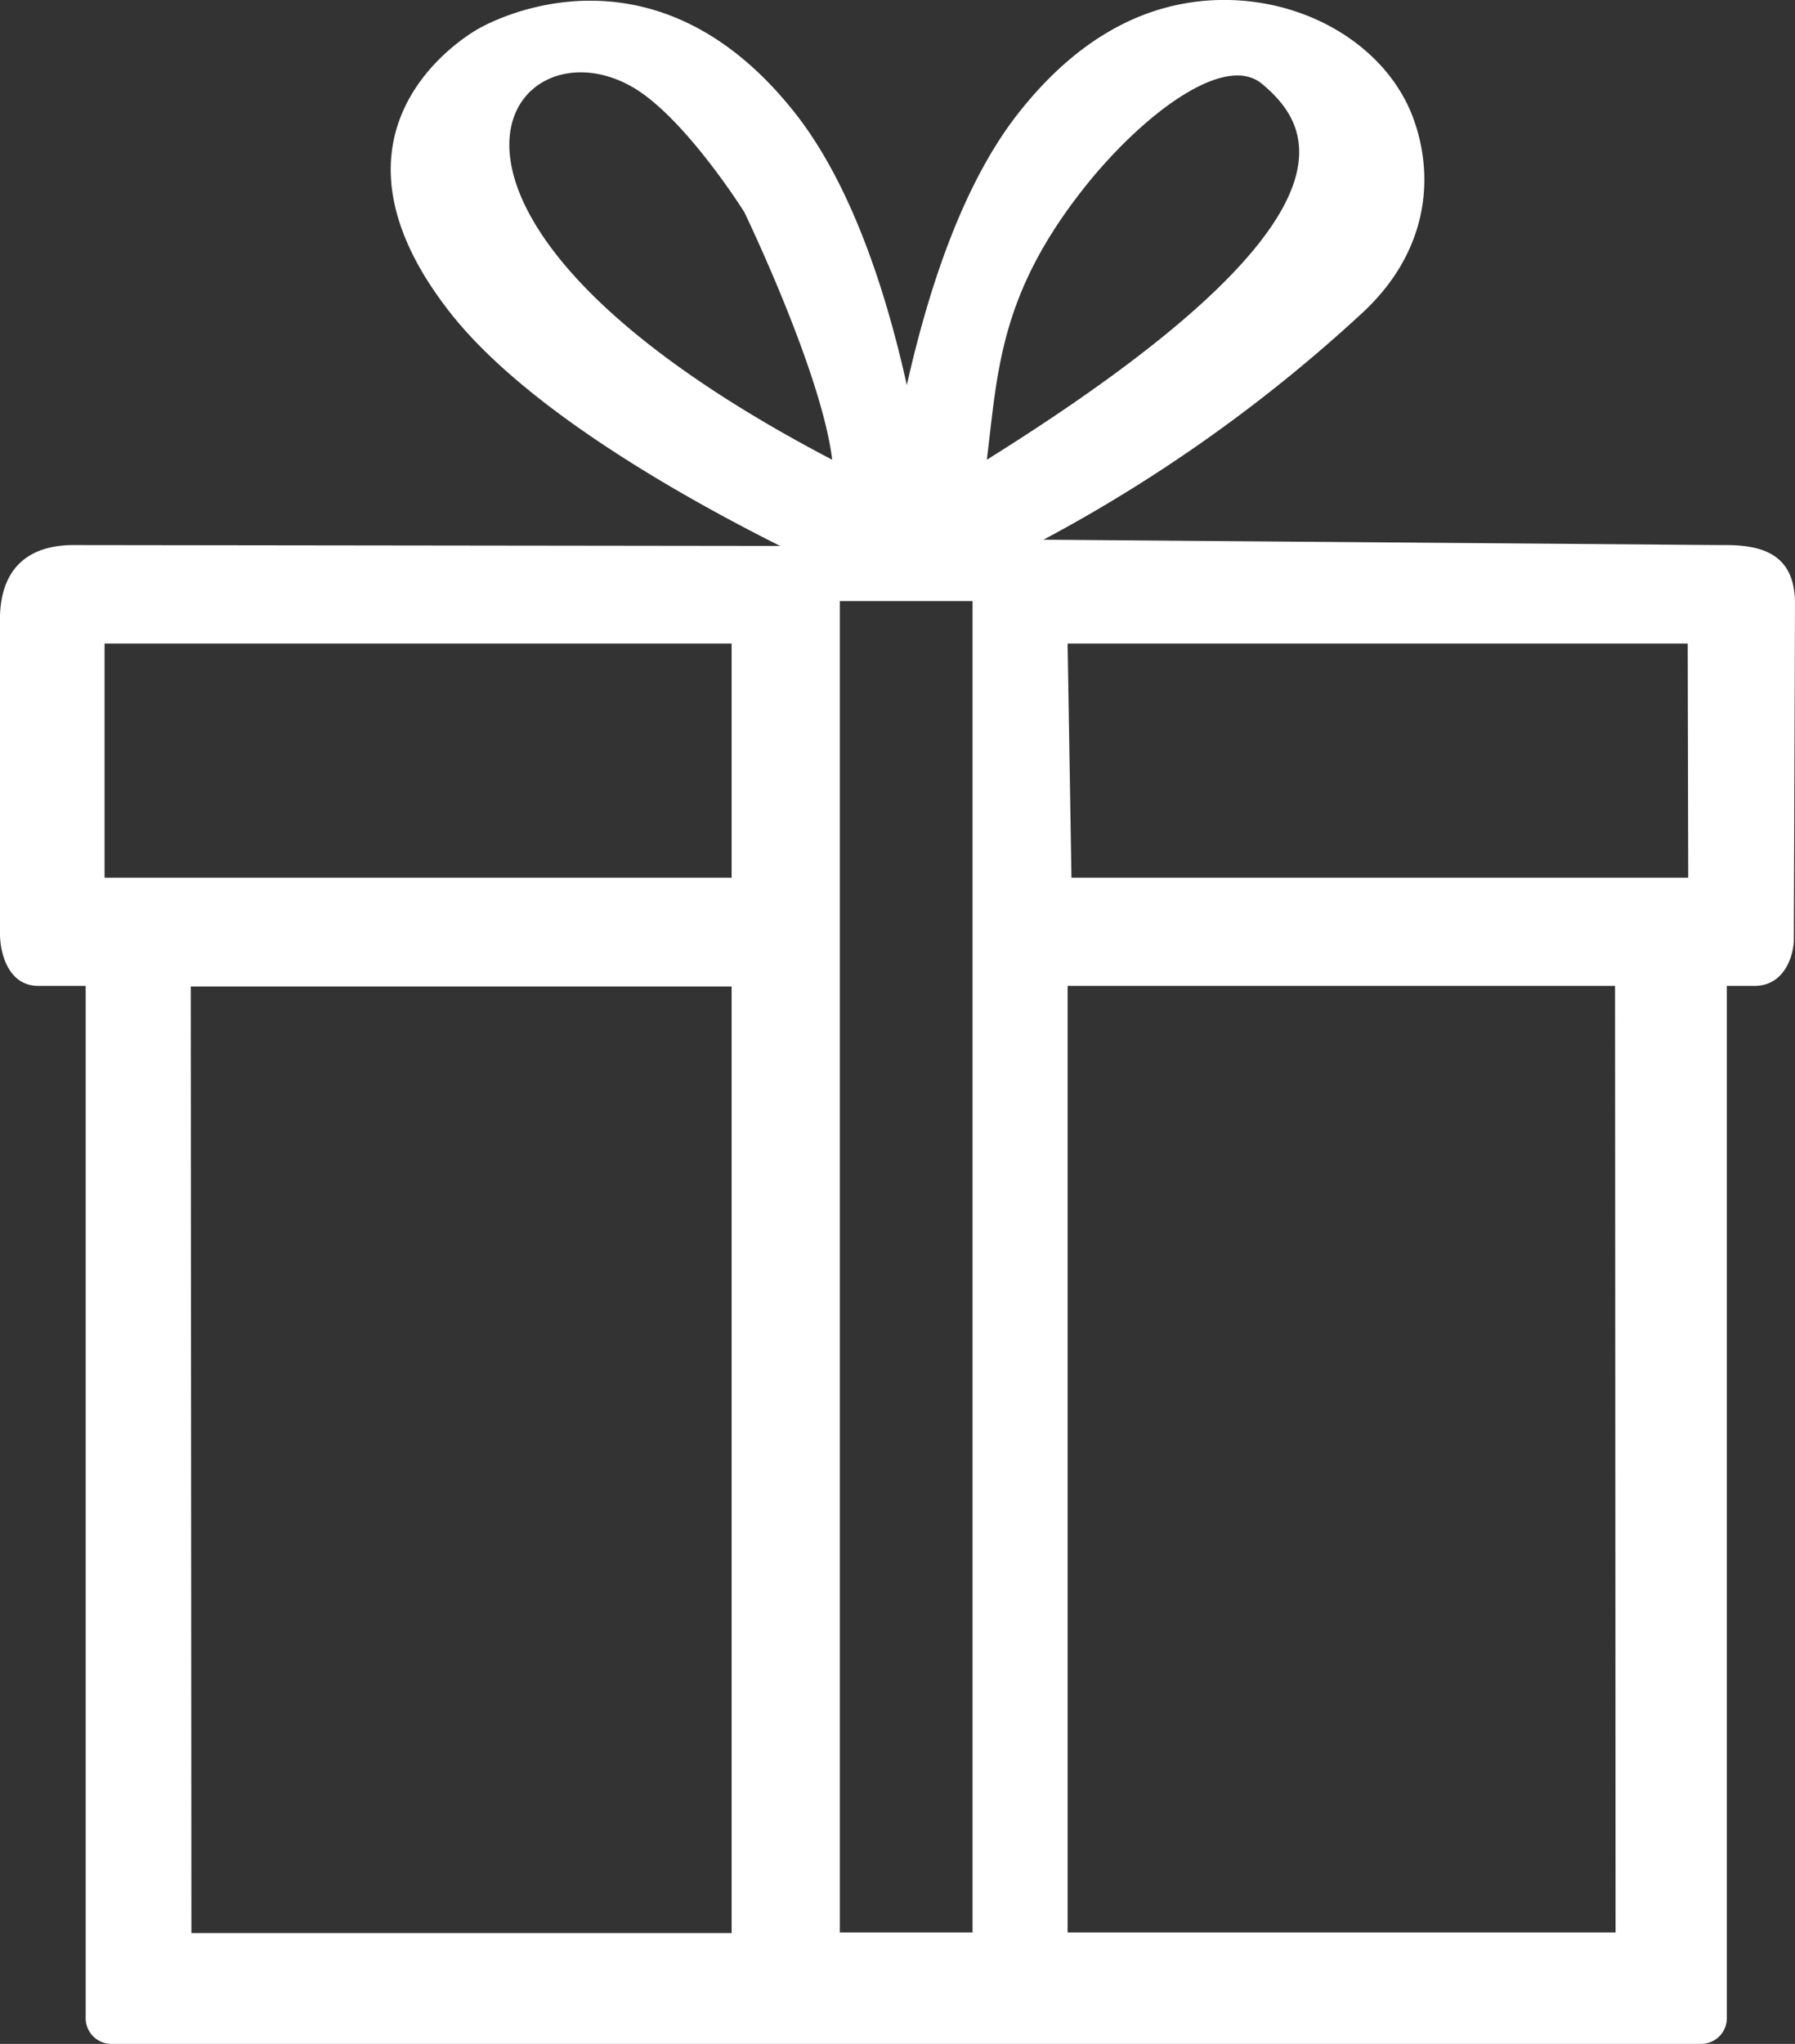
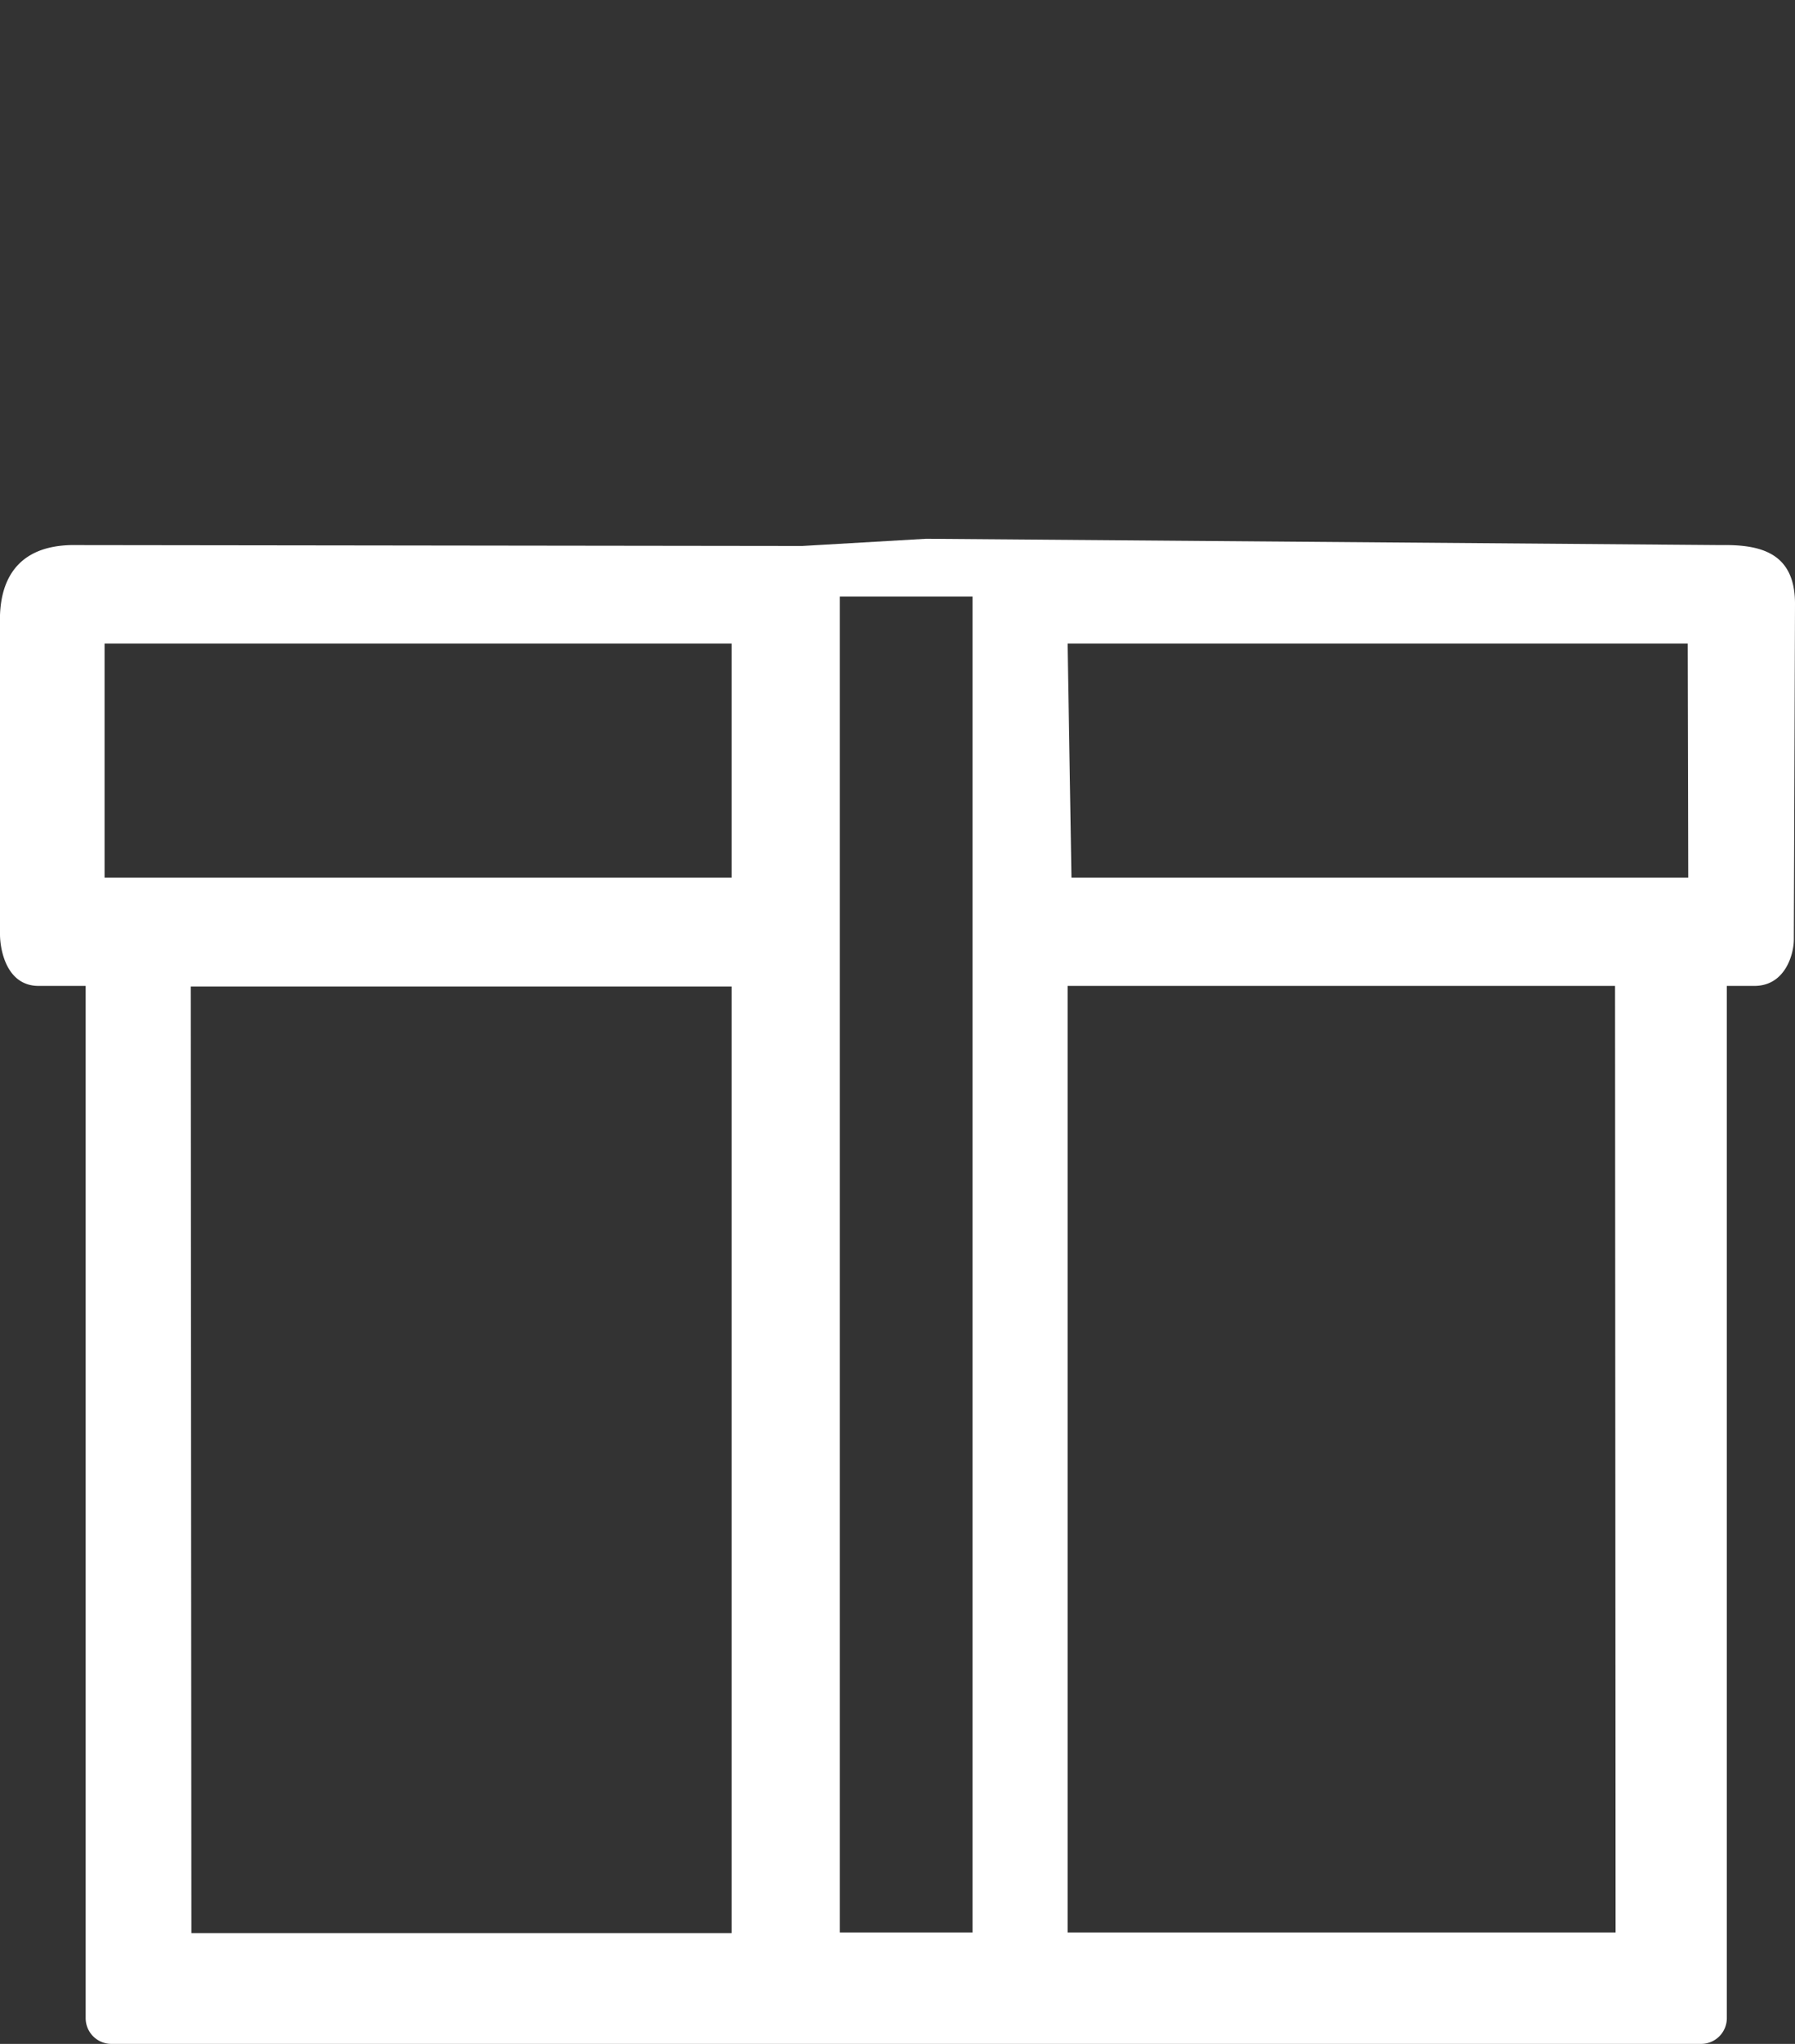
<svg xmlns="http://www.w3.org/2000/svg" viewBox="0 0 139.55 158.8">
  <rect x="0" y="0" width="139.55" height="158.8" fill="#333333" stroke="none" />
  <defs>
    <style>.cls-1{fill:#fff;}</style>
  </defs>
  <g id="Calque_2" data-name="Calque 2">
    <g id="Calque_1-2" data-name="Calque 1">
      <g id="Calque_2-2" data-name="Calque 2">
        <g id="_ÎÓÈ_1" data-name=" ÎÓÈ 1">
-           <path class="cls-1" d="M61.54,42.86H54a18,18,0,0,1,5.26,3.67c0,.06.09.12.14.17h19.9a6.31,6.31,0,0,1,.42-.76,9.14,9.14,0,0,1,3.69-3.08H79.35A119,119,0,0,0,106,24.23c5-4.69,5.52-10.37,3.94-14.86-2.1-6-9-9.93-16.27-9.31-5.46.47-10.35,3.43-14.55,8.8-4.37,5.59-7,13.86-8.62,21.06-1.6-7.2-4.26-15.47-8.63-21.06C51-5,38.58,1.45,37.2,2.23s-13.12,8.09-2.25,22C40.86,31.81,53.32,38.8,61.54,42.86ZM84.13,14.79c4.4-5.63,11-10.8,14-8.26,3.69,3.09,9,10.21-21.41,29.19C77.57,28.87,77.7,23,84.13,14.79ZM49.06,6.7c4.1,2.28,8.8,9.77,8.8,9.77s6,12.4,6.84,19.25C28.37,16.74,39.42,1.34,49.06,6.7Z" />
          <path class="cls-1" d="M62.36,42.42,6,42.35c-6.46-.14-6,5.36-6,6.46V72.6c0,1.1.46,4,3,4H6.66v80.2a2,2,0,0,0,2,2H132.25a2,2,0,0,0,2-2V76.6h2.14c2.42,0,3.07-2.5,3.07-3.6l.09-26.1c0-4-2.74-4.6-5.77-4.55L72,41.86M8.13,50H56.88V68.19H8.13Zm6.7,26.65H56.88v73.54h-42Zm50.46-30.3H75.61V150.14H65.29ZM125.6,150.14H83V76.6h42.56Zm5.65-81.95H83.3L83,50h48.21Z" />
        </g>
      </g>
    </g>
  </g>
</svg>